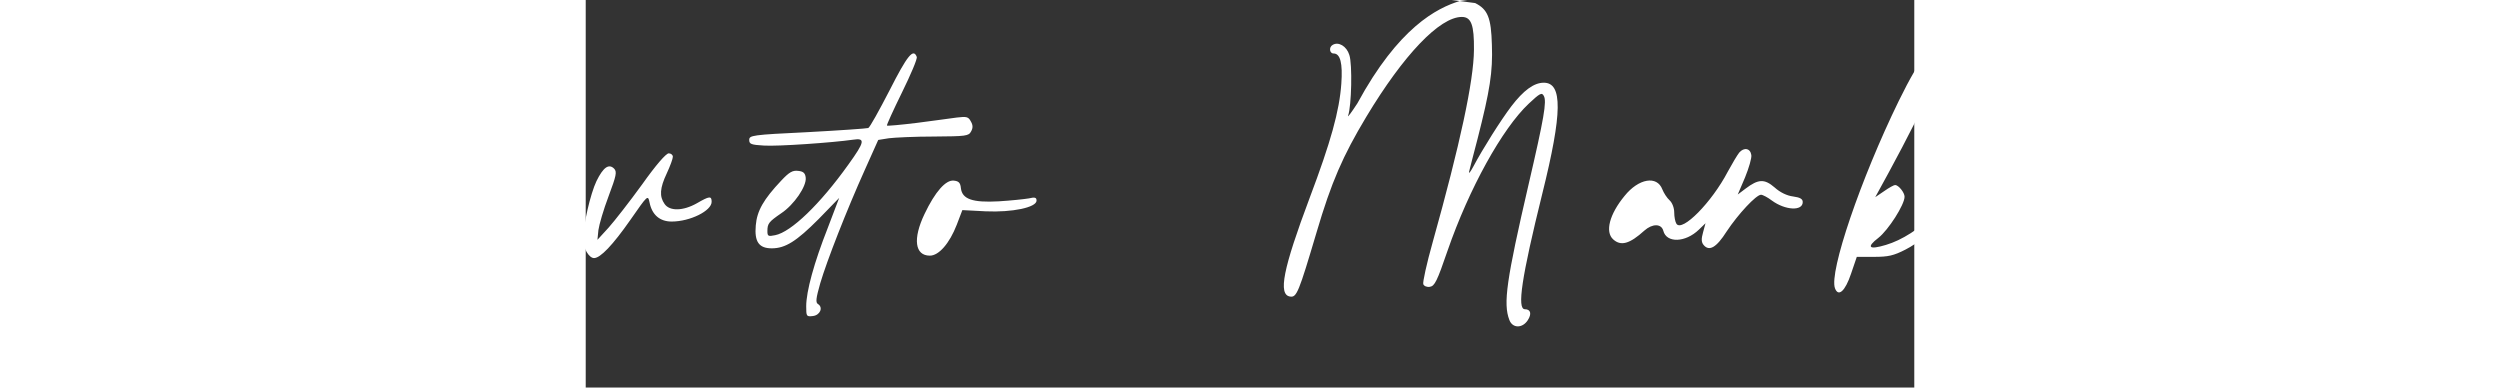
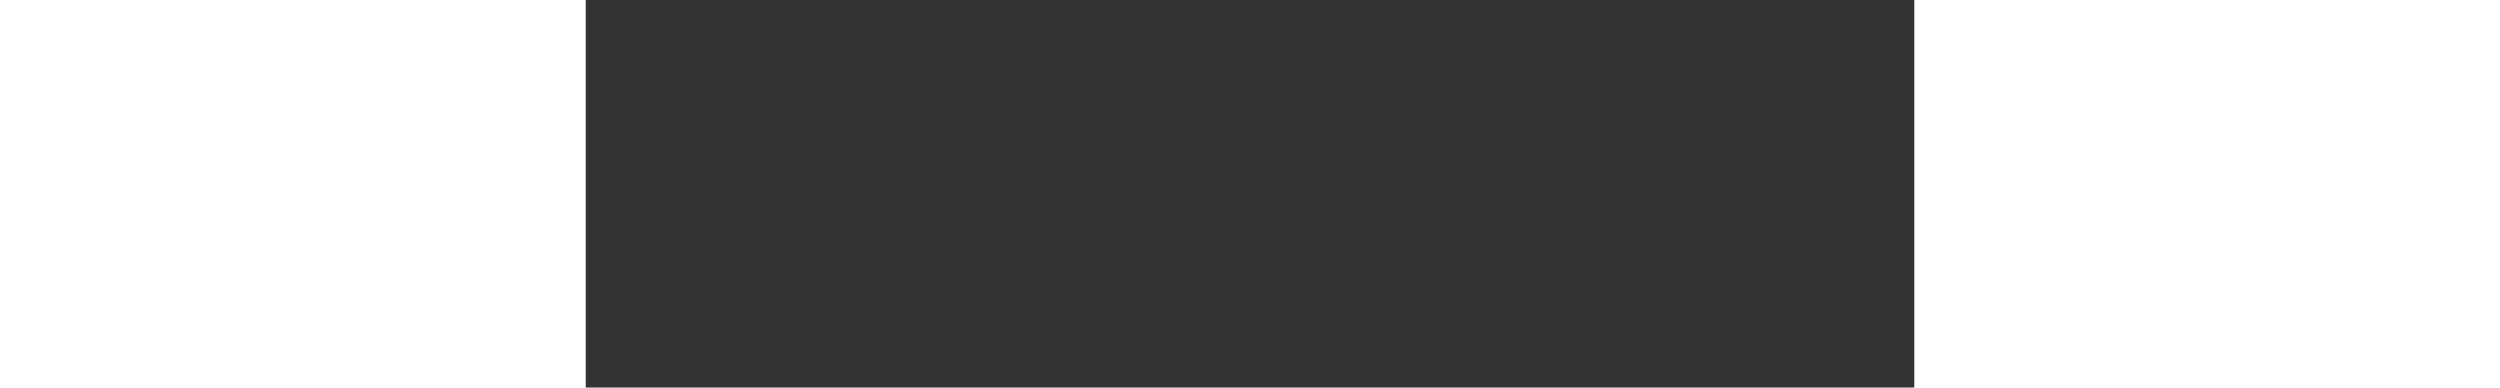
<svg xmlns="http://www.w3.org/2000/svg" xmlns:ns1="http://sodipodi.sourceforge.net/DTD/sodipodi-0.dtd" xmlns:ns2="http://www.inkscape.org/namespaces/inkscape" version="1.0" width="200pt" height="31pt" viewBox="0 0 1200 350" preserveAspectRatio="xMidYMid meet" id="svg14" ns1:docname="signature - Αντιγραφή (7).svg" ns2:version="1.1 (c68e22c387, 2021-05-23)">
  <rect x="0" y="0" width="1200" height="350" fill="#333333" stroke="none" />
  <defs id="defs18" />
  <g transform="matrix(0.219,0,0,-0.22,-716.267,563.105)" fill="#000000" stroke="none" id="g12" style="fill:#000000;fill-opacity:1">
-     <path d="m 850,2038 c 0,-512 0,-522 18,-493 71,115 333,251 577,299 44,9 89,18 100,21 12,2 48,43 83,94 203,293 445,542 570,587 31,11 -72,13 -655,14 H 850 Z" id="path2" style="fill:none;fill-opacity:1" />
-     <path d="m 2338.145,511.444 c 133,-32 -87.582,705.787 -232.582,289.787 -78,-224 -156.599,182.349 -193.599,140.349 C 2003.928,768.145 2272.983,950 6528,950 h 4642 v 385 c 0,273 42.294,389.804 -11,409.469 C 11142.125,1750.695 10999,1642 10948,1605 l -78.32,-60.9 c -54.112,34.873 -45.111,20.348 -99.68,52.9 -98.232,57.117 -135,85 -138,126 -3,31 3,43 38,81 46,50 129,96 171,96 59,0 76,-59 38,-137 -26,-53 -55,-72 -77,-50 -13,14 -12,21 17,65 35,54 38,72 16,72 -42,0 -155,-88 -155,-120 0,-21 25,-40 121,-93 l 65,-36 57,40 c 81,58 184,109 218,109 l 20.545,-4.503 L 11170,2155 v 405 H 9043 c -1777.134,0 -2717.086,62.223 -2104,-13 52,-26 66,-60 69,-172 4,-111 -8,-186 -59,-385 -17,-63 -32,-124 -35,-135 -2,-11 5,-2 17,20 40,75 113,190 157,248 50,65 93,97 134,97 78,0 77,-123 -6,-455 -86,-346 -105,-475 -72,-475 24,0 29,-19 12,-45 -22,-34 -63,-34 -76,1 -26,67 -12,164 79,555 64,274 76,343 63,365 -8,15 -16,11 -62,-32 -109,-102 -246,-348 -335,-604 -43,-125 -53,-145 -73,-148 -12,-2 -24,3 -27,11 -3,7 14,85 39,173 113,402 169,661 170,789 1,102 -11,135 -50,135 -91,0 -240,-155 -394,-410 -97,-161 -144,-268 -205,-474 -74,-248 -82,-268 -109,-264 -51,7 -29,115 80,404 88,232 123,358 131,470 6,84 -4,124 -32,124 -17,0 -20,26 -4,35 24,15 58,-5 69,-41 13,-38 9,-210 -5,-249 -4,-11 13,12 38,50 169.944,311.924 327.668,391.474 422.668,420.474 31.306,0.531 71863.449,9404.723 -4353.626,-3536.837 -701.118,-119.049 -194.896,1495.807 -183.896,1492.807 z M 8855,2340 c 14,-45 -50,-194 -210,-488 l -56,-102 37,25 c 20,14 40,25 45,25 14,0 39,-31 39,-48 0,-33 -67,-137 -108,-169 -51,-39 -39,-50 31,-29 67,20 136,64 215,137 34,33 67,59 72,59 53,0 -104,-164 -206,-215 -49,-25 -71,-30 -130,-30 h -71 l -24,-70 c -24,-71 -52,-96 -66,-59 -25,66 106,449 263,769 93,189 150,255 169,195 z m -4219,-14 c 3,-8 -25,-73 -61,-146 -36,-73 -64,-134 -62,-136 2,-2 57,3 123,11 65,9 140,18 165,22 41,5 48,3 58,-16 9,-15 9,-27 1,-41 -10,-19 -21,-20 -153,-21 -78,0 -162,-4 -186,-7 l -44,-7 -54,-120 c -77,-170 -158,-377 -185,-468 -18,-63 -20,-80 -9,-86 22,-14 8,-46 -22,-49 -26,-3 -27,-1 -27,40 0,61 32,178 89,322 l 47,123 -85,-87 c -91,-91 -137,-120 -193,-120 -53,0 -72,27 -66,94 5,60 32,107 105,184 33,35 47,43 70,40 21,-2 29,-9 31,-28 4,-35 -48,-111 -101,-146 -51,-35 -57,-42 -57,-73 0,-21 3,-23 32,-17 66,13 185,127 302,290 68,94 71,110 19,102 -84,-12 -312,-28 -368,-24 -52,3 -60,6 -60,23 0,19 11,21 240,32 132,7 245,15 251,17 6,2 45,72 88,155 73,143 98,174 112,137 z m 5144,-8 c 0,-13 -28,-80 -63,-151 l -62,-128 40,5 c 22,3 95,13 163,22 133,18 152,14 152,-32 0,-31 -9,-32 -208,-37 -124,-3 -166,-7 -176,-18 -21,-22 -174,-382 -217,-509 -41,-122 -46,-149 -28,-167 7,-7 9,-19 6,-27 -8,-19 -53,-21 -60,-3 -15,39 35,225 112,417 l 22,55 -68,-71 c -89,-93 -153,-134 -210,-134 -41,0 -45,3 -59,35 -27,66 3,142 100,243 42,44 91,57 102,27 14,-36 -58,-140 -118,-171 -45,-23 -59,-84 -19,-84 32,0 106,56 188,143 88,93 189,235 176,248 -4,4 -71,1 -148,-7 -162,-16 -311,-18 -319,-5 -4,5 -4,15 -1,23 4,11 58,17 244,26 131,6 244,14 252,17 8,3 39,54 68,113 74,149 100,192 116,192 9,0 15,-9 15,-22 z M 8078,1923 c 2,-12 -10,-53 -26,-92 l -30,-70 32,24 c 53,40 78,41 120,5 22,-20 51,-34 76,-37 29,-4 40,-10 40,-23 0,-38 -72,-34 -127,6 -17,13 -38,24 -45,24 -20,0 -94,-79 -142,-151 -42,-66 -72,-83 -95,-55 -9,11 -10,24 -2,52 l 10,37 -27,-26 c -56,-54 -134,-56 -147,-5 -8,30 -45,30 -78,1 -61,-55 -97,-65 -129,-36 -34,31 -15,103 47,178 58,72 134,85 156,27 6,-15 19,-35 30,-45 11,-10 19,-31 19,-50 0,-18 4,-38 9,-46 23,-36 146,88 212,214 18,33 39,68 47,78 20,23 46,18 50,-10 z m -4448,-7 c 0,-8 -11,-38 -25,-68 -29,-61 -31,-95 -9,-126 21,-30 76,-29 133,3 52,30 61,31 61,6 0,-37 -89,-81 -165,-81 -49,0 -81,28 -91,78 -7,32 -7,32 -79,-71 -73,-104 -124,-157 -150,-157 -21,0 -45,41 -45,76 0,59 30,188 55,240 28,57 51,73 73,51 12,-13 9,-28 -23,-113 -21,-55 -39,-117 -42,-139 l -4,-40 46,50 c 25,28 87,107 138,177 57,80 99,128 110,128 9,0 17,-6 17,-14 z m 6688,-48 c 14,-19 10,-178 -5,-178 -18,0 -27,20 -33,75 l -5,50 -53,-70 c -28,-39 -73,-112 -98,-163 -34,-68 -50,-92 -62,-90 -23,4 -27,75 -9,138 14,46 13,49 -2,40 -10,-5 -24,-16 -31,-25 -39,-47 -143,-71 -174,-39 -38,37 -6,152 55,197 22,15 30,17 48,8 40,-22 23,-58 -53,-119 -28,-22 -11,-58 22,-47 41,12 141,95 182,149 50,66 86,77 77,24 -3,-18 -8,-42 -12,-53 -7,-22 -2,-17 56,52 24,29 68,63 80,63 4,0 11,-6 17,-12 z m -7660,-39 c 2,-14 -6,-46 -17,-71 l -20,-47 41,40 c 53,51 92,54 112,7 48,-115 45,-111 74,-105 15,3 69,28 120,56 51,28 97,51 103,51 5,0 9,-8 9,-19 0,-37 -179,-141 -244,-141 -37,0 -73,36 -91,90 -9,28 -20,50 -24,50 -12,0 -44,-39 -105,-127 -47,-67 -62,-83 -83,-83 -25,0 -26,1 -20,53 6,61 51,201 78,247 24,39 62,39 67,-1 z m 2160,-42 c 5,-45 48,-60 156,-54 50,3 106,9 124,12 25,6 32,4 32,-9 0,-28 -100,-49 -210,-44 l -96,5 -23,-60 c -30,-77 -74,-127 -111,-127 -62,0 -71,69 -22,171 44,92 88,141 121,137 20,-2 27,-9 29,-31 z" id="path4" style="fill:#FFFFFF;fill-opacity:1" ns1:nodetypes="cccscsscccccscccsscccscccsccccccscsccccccccccsccccsscccccscccccsscccscsccccccsscccccccccccscccscccccsccccscsccsccccscccscccccsccccscsccccscssccccccscsccccccccccssccccscccssccsscccccccsscscccccccccccccccccscccccccsssscscsccccccscccsccc" />
-     <path d="m 2155.506,2435.383 c -105,-53 -425,-403 -522,-572 -4,-6 33,-11 101,-12 167,-3 320,-42 367,-94 9,-10 21,-19 25,-19 12,0 84,233 116,371 18,78 26,145 27,215 1,140 -18,159 -114,111 z" id="path6" style="mix-blend-mode:color;fill:none;fill-opacity:1;stroke:#FFFFFF;stroke-width:72.918;stroke-miterlimit:4;stroke-dasharray:none;stroke-opacity:1" />
-     <path d="m 1604,1816 c -178,-276 -356,-699 -308,-728 6,-4 11,-16 11,-27 0,-13 -7,-19 -24,-19 -58,0 12.64,125 73.64,300 35,100 123.792,263.178 195.792,390.178 28,50 47.77,139.107 47.77,139.107 -6.699,-2.153 -133.957,-41.587 -225.373,-83.777 -110.045,-42.668 -288.206,-150.872 -355.747,-203.174 C 503.526,1206.868 735.014,-165.632 673.52,1276.363 -1154.894,-651.338 -5408.347,-3433.205 1643.998,503.449 1640.998,512.449 1919,1208 1996,1392 c 101,240 137,338 130,347 -8.95,74.827 -77.254,105.087 -131,118 -41,10 -134,20 -210,23 l -137,5 z" id="path8" style="fill:none;fill-opacity:1;stroke:#FFFFFF;stroke-width:72.918;stroke-miterlimit:4;stroke-dasharray:none;stroke-opacity:0.992" ns1:nodetypes="ccssccscccccccccc" />
    <path d="m 10784.278,1489.365 c -148.515,-153.549 -196.342,-256.755 -114.533,-247.945 109.498,12.586 259.272,143.481 259.272,229.066 0,33.982 -42.523,94.744 -61.402,94.744 -7.552,0 -40.544,-30.555 -83.337,-75.865 z" id="path10" style="fill:#000000;fill-opacity:0;stroke:#FFFFFF;stroke-width:40.034;stroke-miterlimit:4;stroke-dasharray:none;stroke-opacity:0.992" ns1:nodetypes="ccssc" />
  </g>
</svg>